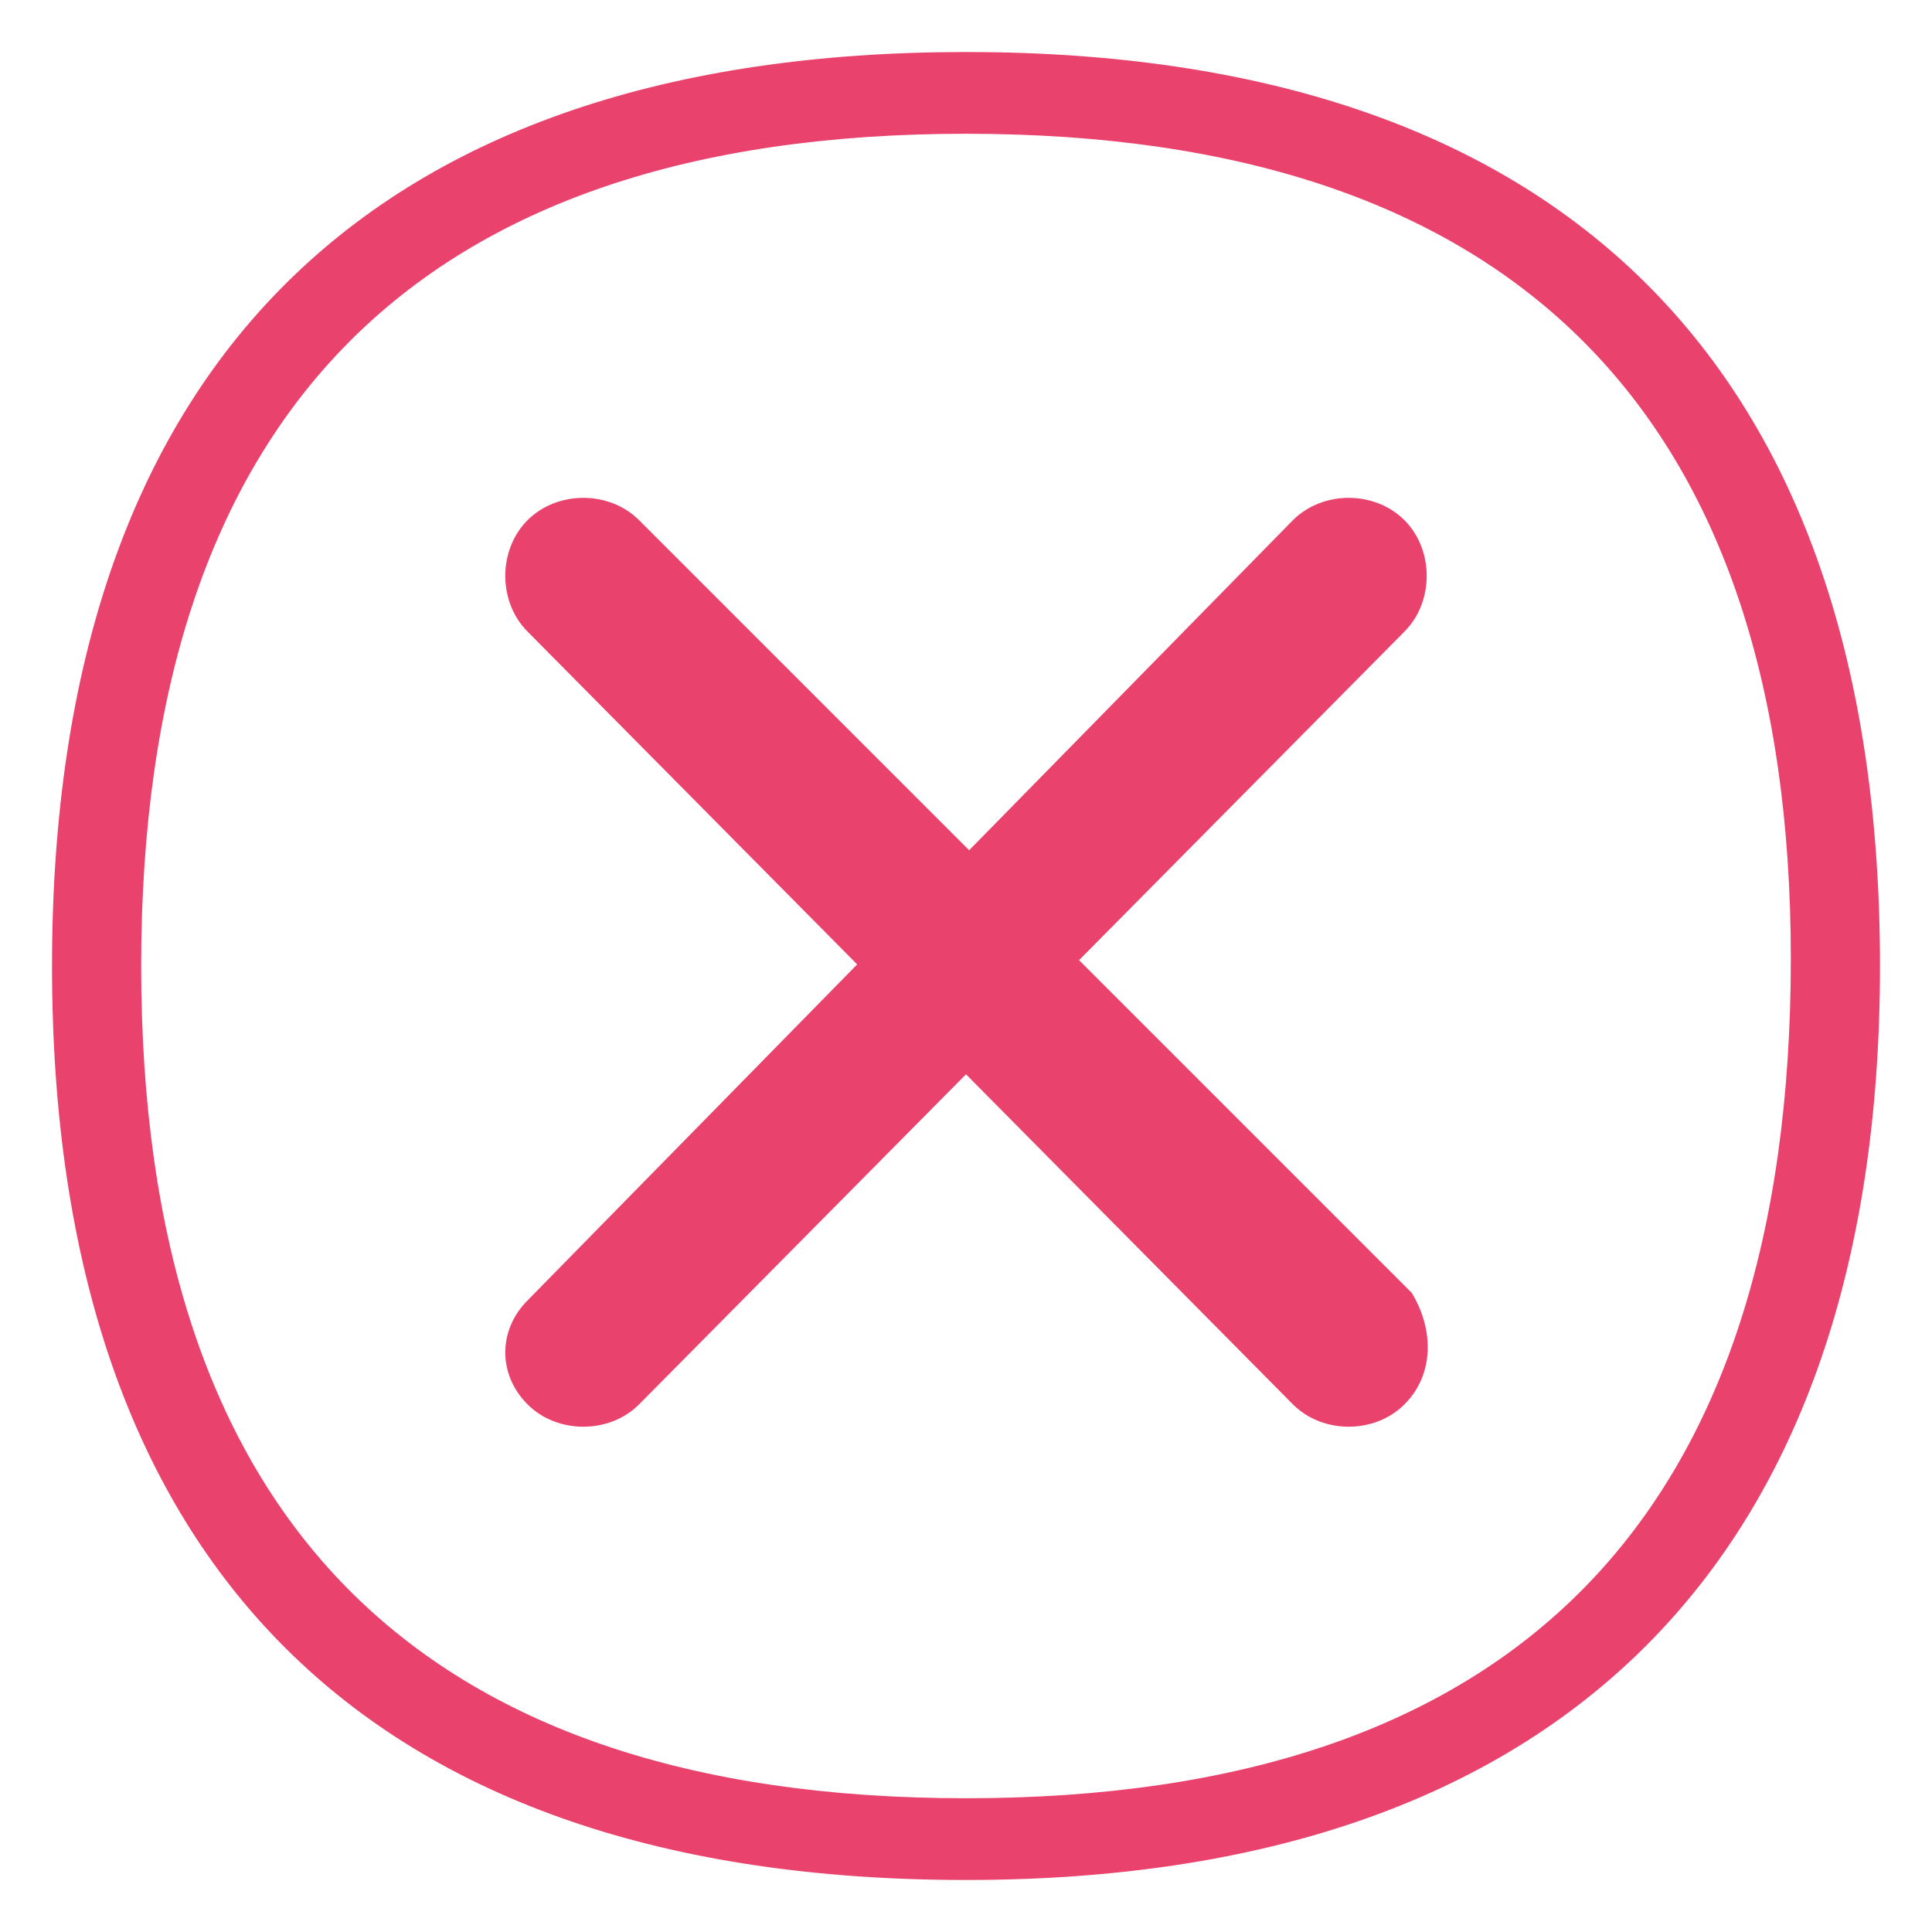
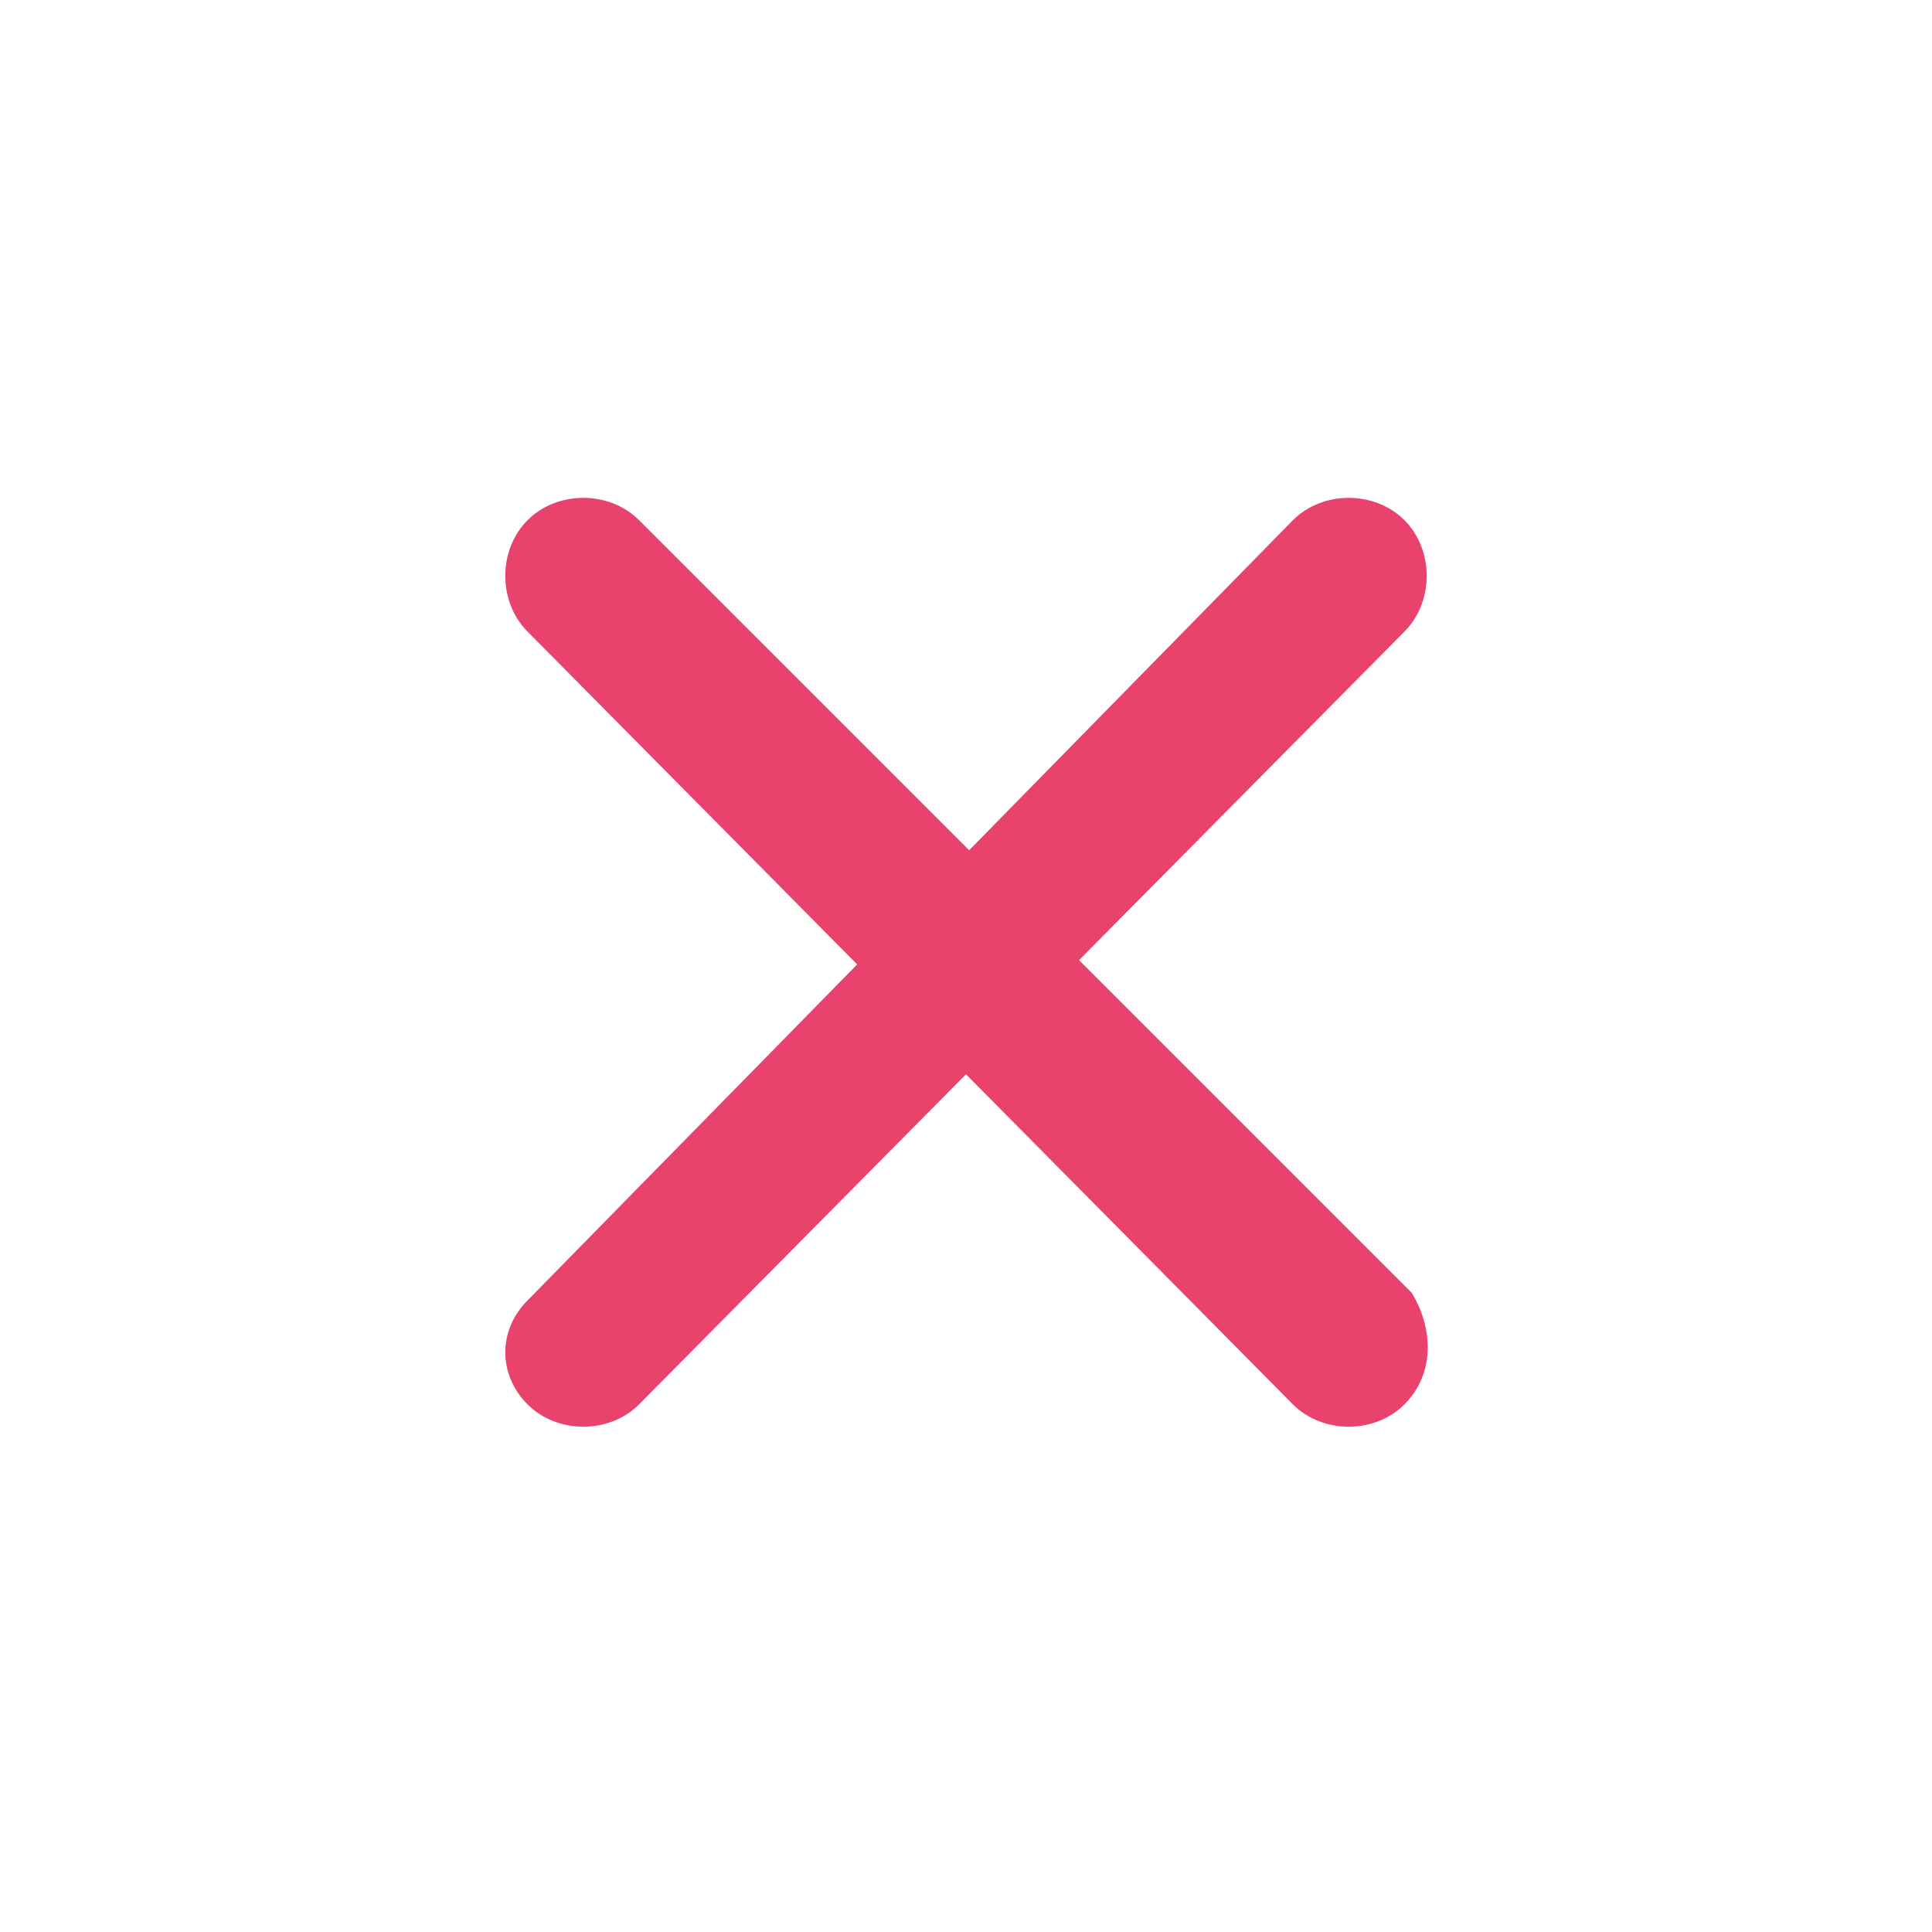
<svg xmlns="http://www.w3.org/2000/svg" version="1.1" id="Capa_1" x="0px" y="0px" viewBox="0 0 26 26" style="enable-background:new 0 0 26 26;" xml:space="preserve">
  <style type="text/css">
	.st0{fill:#E9426D;}
</style>
  <g>
-     <path class="st0" d="M13,0.7C5,0.7,0.7,4.9,0.7,13C0.7,21.1,5,25.3,13,25.3c8,0,12.3-4.3,12.3-12.3C25.3,4.9,21,0.7,13,0.7z    M13,24.2C5.6,24.2,1.9,20.4,1.9,13C1.9,5.6,5.6,1.8,13,1.8c7.4,0,11.1,3.8,11.1,11.1C24.1,20.4,20.4,24.2,13,24.2z" />
    <g>
      <path class="st0" d="M18.9,18.9L18.9,18.9c-0.4,0.4-1.1,0.4-1.5,0L7.1,8.5c-0.4-0.4-0.4-1.1,0-1.5l0,0c0.4-0.4,1.1-0.4,1.5,0    l10.4,10.4C19.3,17.9,19.3,18.5,18.9,18.9z" />
      <path class="st0" d="M7.1,18.9L7.1,18.9c0.4,0.4,1.1,0.4,1.5,0L18.9,8.5c0.4-0.4,0.4-1.1,0-1.5l0,0c-0.4-0.4-1.1-0.4-1.5,0    L7.1,17.5C6.7,17.9,6.7,18.5,7.1,18.9z" />
    </g>
  </g>
</svg>